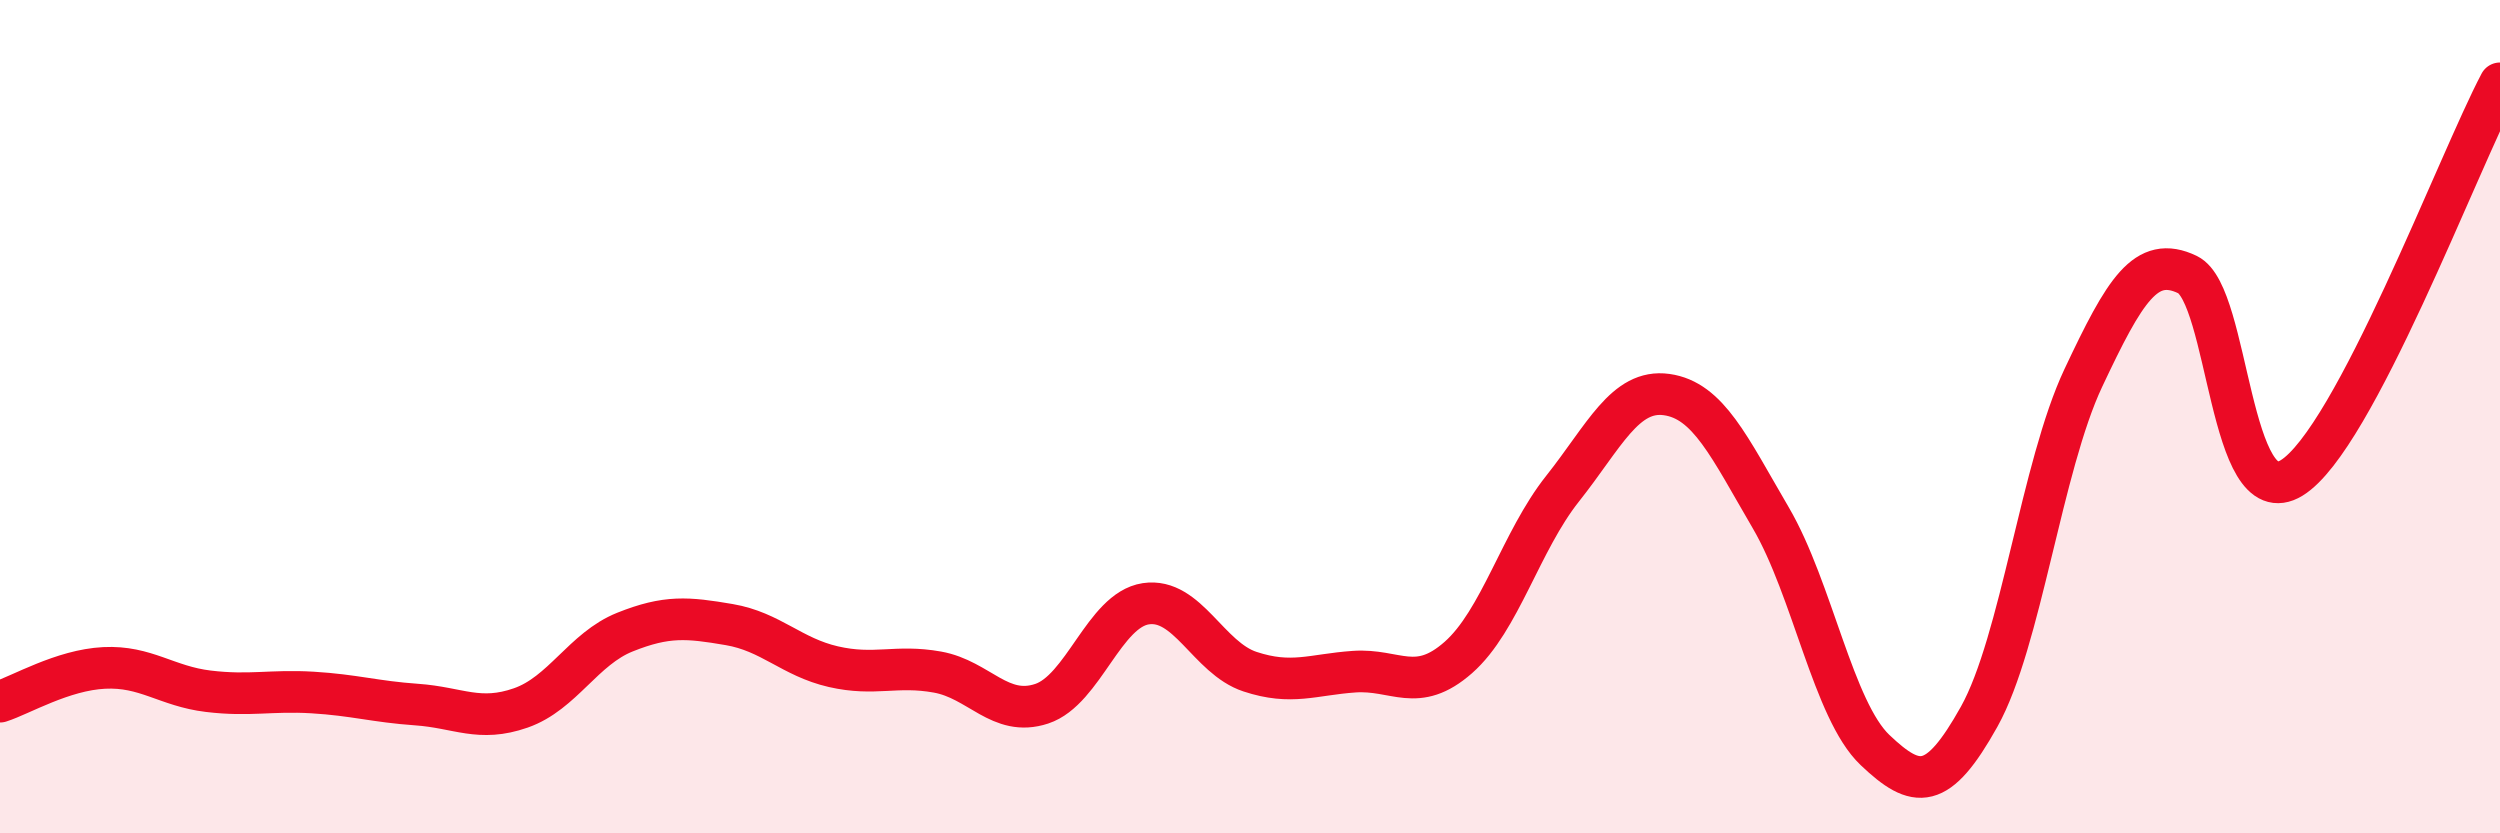
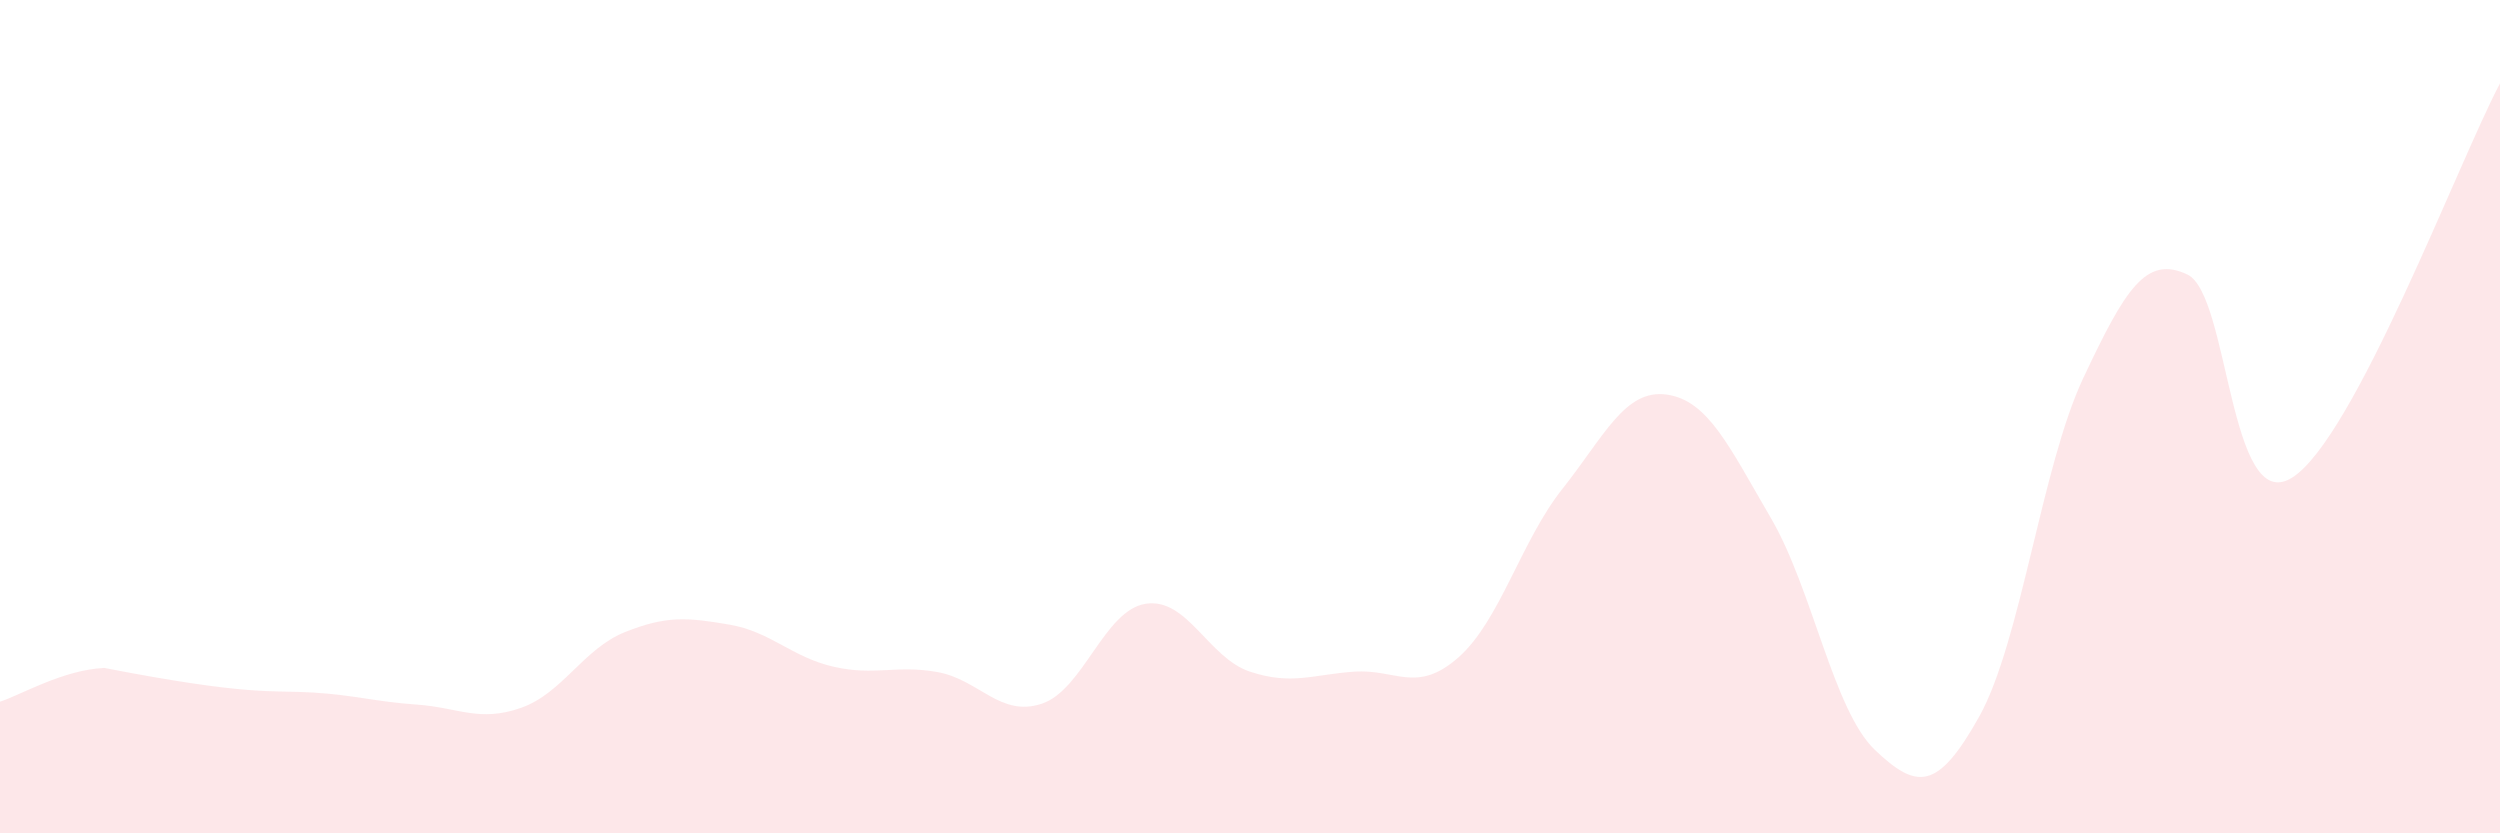
<svg xmlns="http://www.w3.org/2000/svg" width="60" height="20" viewBox="0 0 60 20">
-   <path d="M 0,16.84 C 0.5,16.68 1.5,16.08 2.5,16.03 C 3.5,15.98 4,16.47 5,16.59 C 6,16.71 6.5,16.56 7.5,16.62 C 8.5,16.68 9,16.84 10,16.91 C 11,16.98 11.5,17.34 12.5,16.99 C 13.5,16.64 14,15.57 15,15.17 C 16,14.77 16.5,14.82 17.5,14.99 C 18.5,15.16 19,15.77 20,16 C 21,16.23 21.5,15.95 22.5,16.13 C 23.5,16.31 24,17.22 25,16.89 C 26,16.56 26.5,14.64 27.5,14.49 C 28.5,14.34 29,15.79 30,16.12 C 31,16.45 31.5,16.19 32.5,16.12 C 33.5,16.05 34,16.66 35,15.78 C 36,14.9 36.5,12.99 37.5,11.73 C 38.5,10.47 39,9.33 40,9.47 C 41,9.61 41.5,10.72 42.5,12.43 C 43.5,14.14 44,17.05 45,18 C 46,18.95 46.5,18.99 47.5,17.2 C 48.5,15.41 49,11.19 50,9.07 C 51,6.95 51.5,6.11 52.5,6.59 C 53.5,7.07 53.5,12.39 55,11.47 C 56.5,10.55 59,3.89 60,2L60 20L0 20Z" fill="#EB0A25" opacity="0.1" stroke-linecap="round" stroke-linejoin="round" />
-   <path d="M 0,16.84 C 0.5,16.68 1.5,16.08 2.5,16.03 C 3.5,15.98 4,16.47 5,16.59 C 6,16.71 6.5,16.56 7.5,16.62 C 8.5,16.68 9,16.84 10,16.91 C 11,16.98 11.5,17.34 12.5,16.99 C 13.5,16.64 14,15.57 15,15.17 C 16,14.77 16.5,14.82 17.5,14.99 C 18.5,15.16 19,15.77 20,16 C 21,16.23 21.5,15.95 22.5,16.13 C 23.5,16.31 24,17.22 25,16.89 C 26,16.56 26.5,14.64 27.5,14.49 C 28.5,14.34 29,15.79 30,16.12 C 31,16.45 31.5,16.19 32.5,16.12 C 33.5,16.05 34,16.66 35,15.78 C 36,14.9 36.5,12.99 37.5,11.73 C 38.5,10.47 39,9.33 40,9.47 C 41,9.61 41.5,10.72 42.5,12.43 C 43.5,14.14 44,17.05 45,18 C 46,18.95 46.5,18.99 47.5,17.2 C 48.5,15.41 49,11.19 50,9.07 C 51,6.95 51.5,6.11 52.5,6.59 C 53.5,7.07 53.5,12.39 55,11.47 C 56.5,10.55 59,3.89 60,2" stroke="#EB0A25" stroke-width="1" fill="none" stroke-linecap="round" stroke-linejoin="round" />
+   <path d="M 0,16.84 C 0.5,16.68 1.5,16.08 2.5,16.03 C 6,16.71 6.5,16.56 7.5,16.62 C 8.5,16.68 9,16.84 10,16.91 C 11,16.98 11.5,17.34 12.5,16.99 C 13.5,16.64 14,15.57 15,15.17 C 16,14.77 16.5,14.82 17.5,14.99 C 18.5,15.16 19,15.77 20,16 C 21,16.23 21.5,15.95 22.5,16.13 C 23.5,16.31 24,17.22 25,16.89 C 26,16.56 26.5,14.64 27.5,14.49 C 28.5,14.34 29,15.79 30,16.12 C 31,16.45 31.5,16.19 32.5,16.12 C 33.5,16.05 34,16.66 35,15.78 C 36,14.9 36.5,12.99 37.5,11.73 C 38.5,10.47 39,9.33 40,9.47 C 41,9.61 41.5,10.72 42.5,12.43 C 43.5,14.14 44,17.05 45,18 C 46,18.95 46.5,18.99 47.5,17.2 C 48.5,15.41 49,11.19 50,9.07 C 51,6.95 51.5,6.11 52.5,6.59 C 53.5,7.07 53.5,12.39 55,11.47 C 56.5,10.55 59,3.89 60,2L60 20L0 20Z" fill="#EB0A25" opacity="0.1" stroke-linecap="round" stroke-linejoin="round" />
</svg>